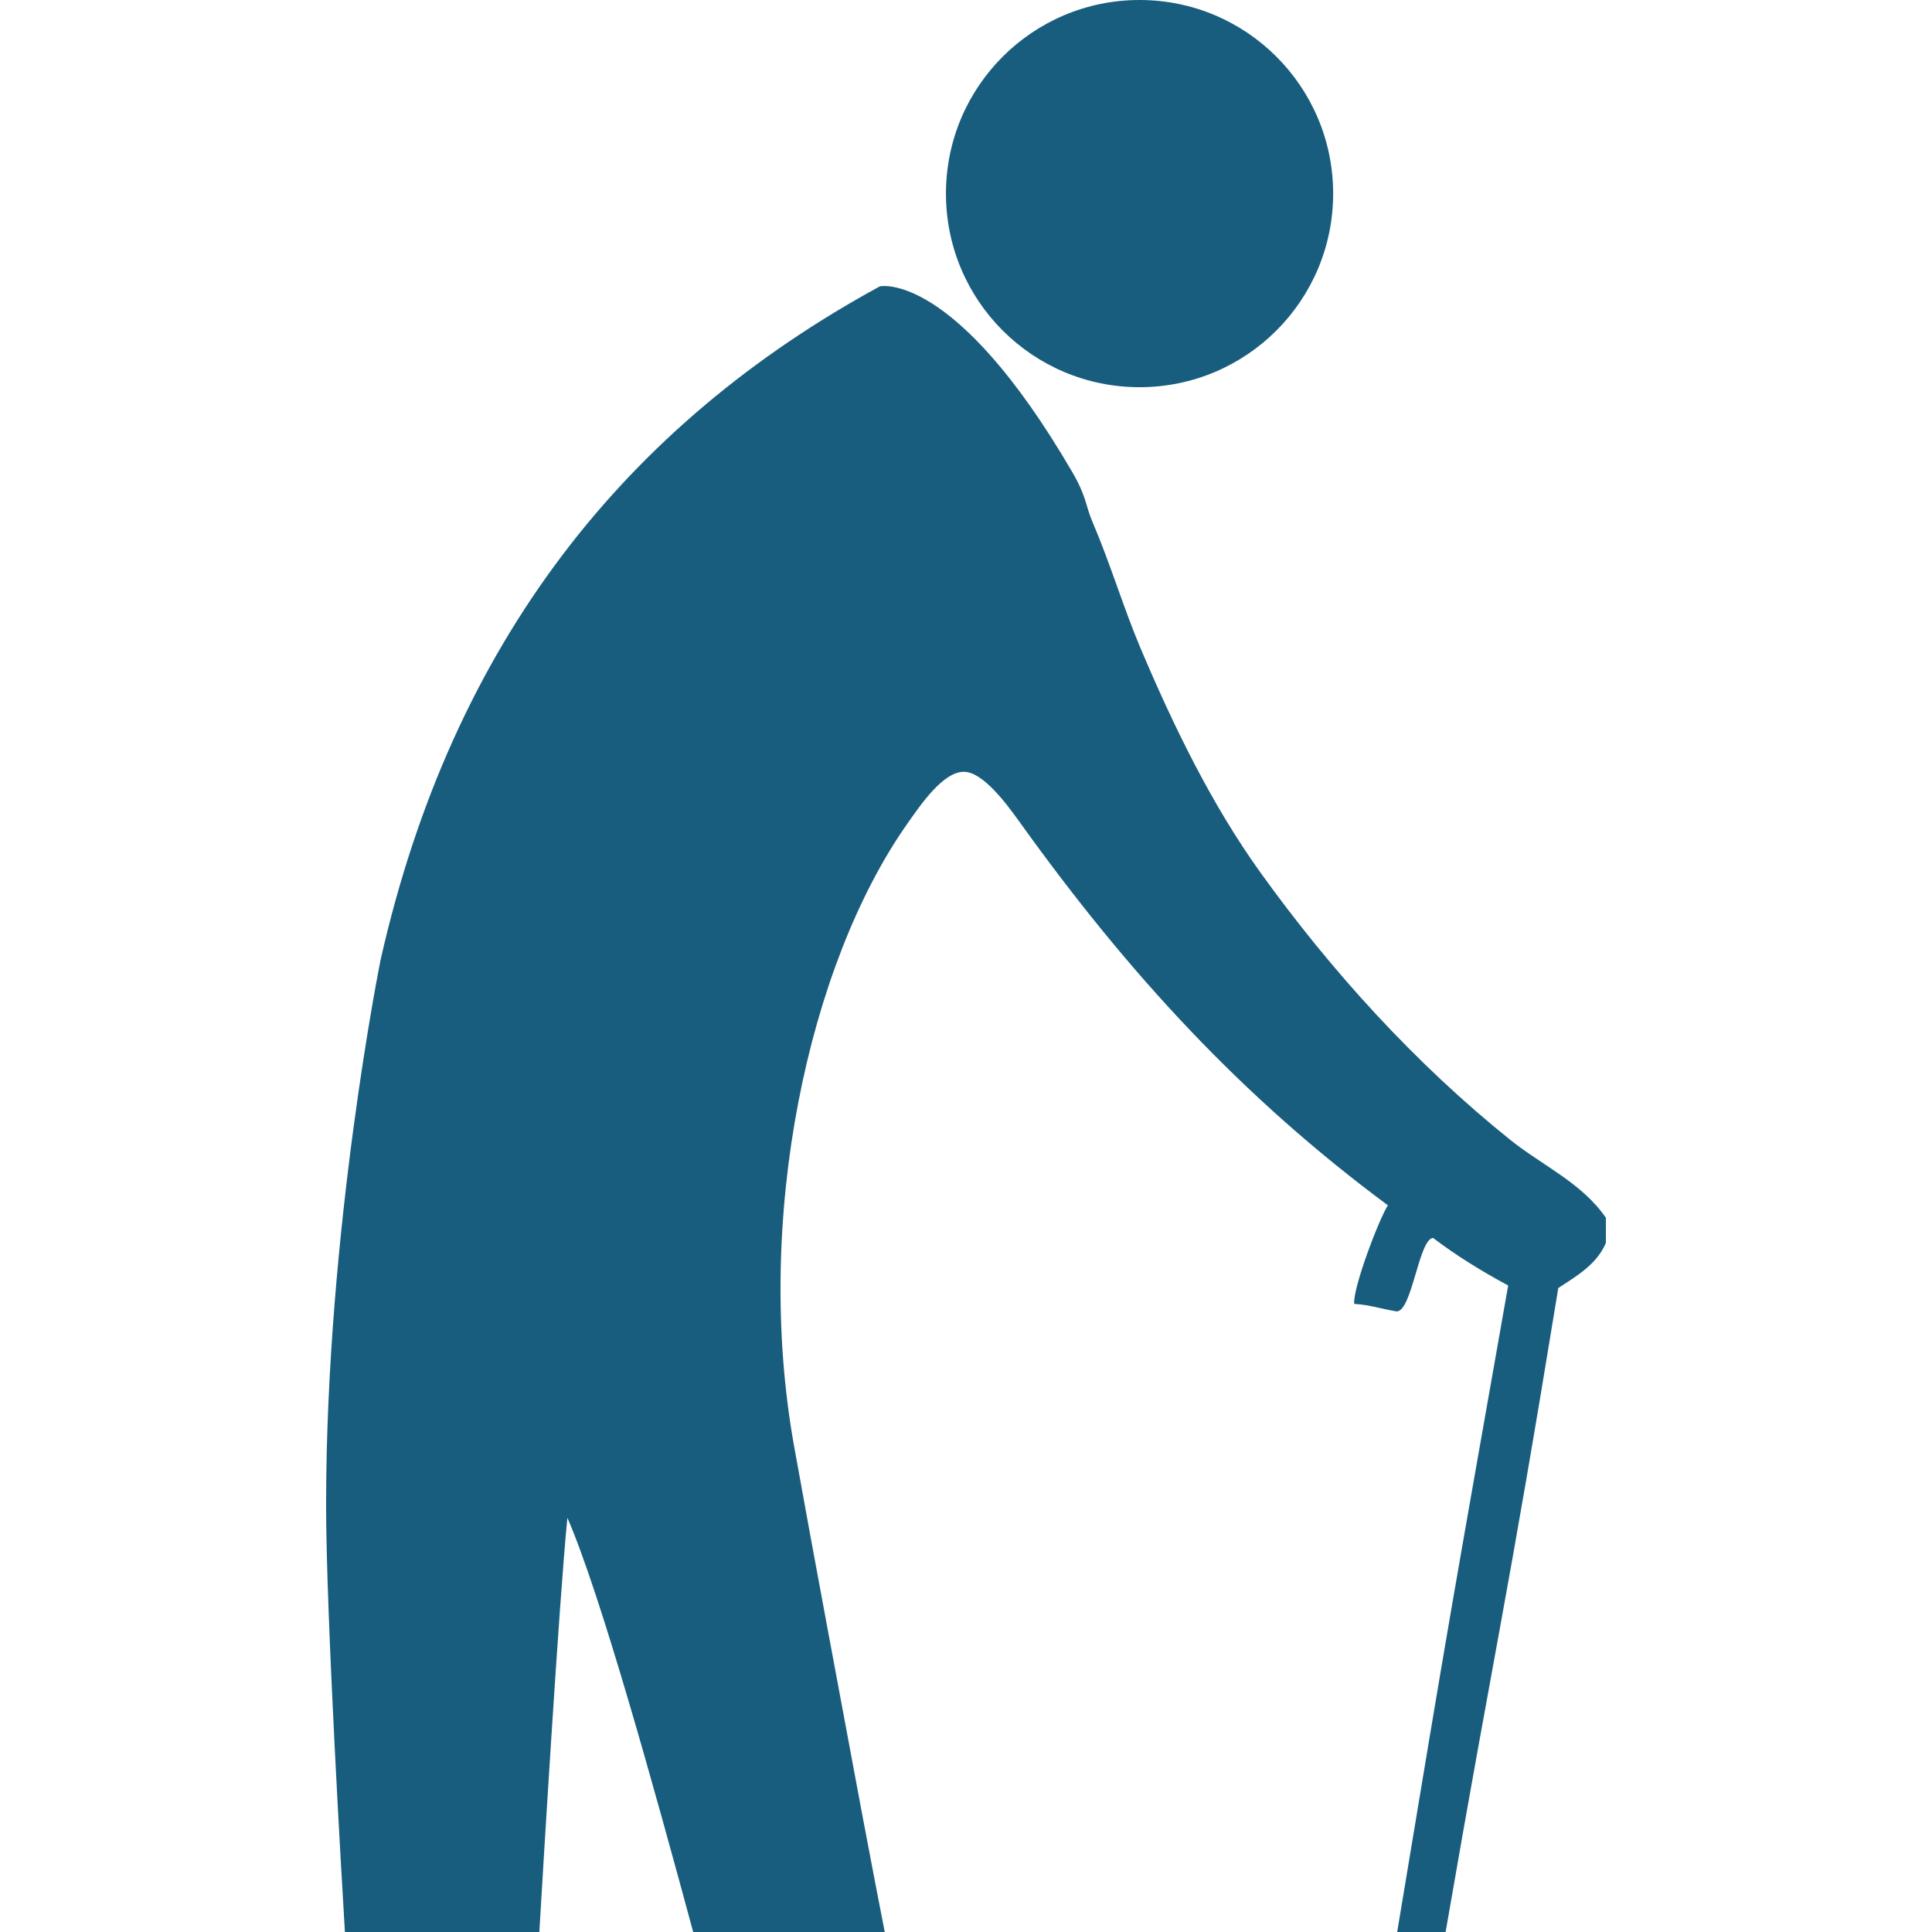
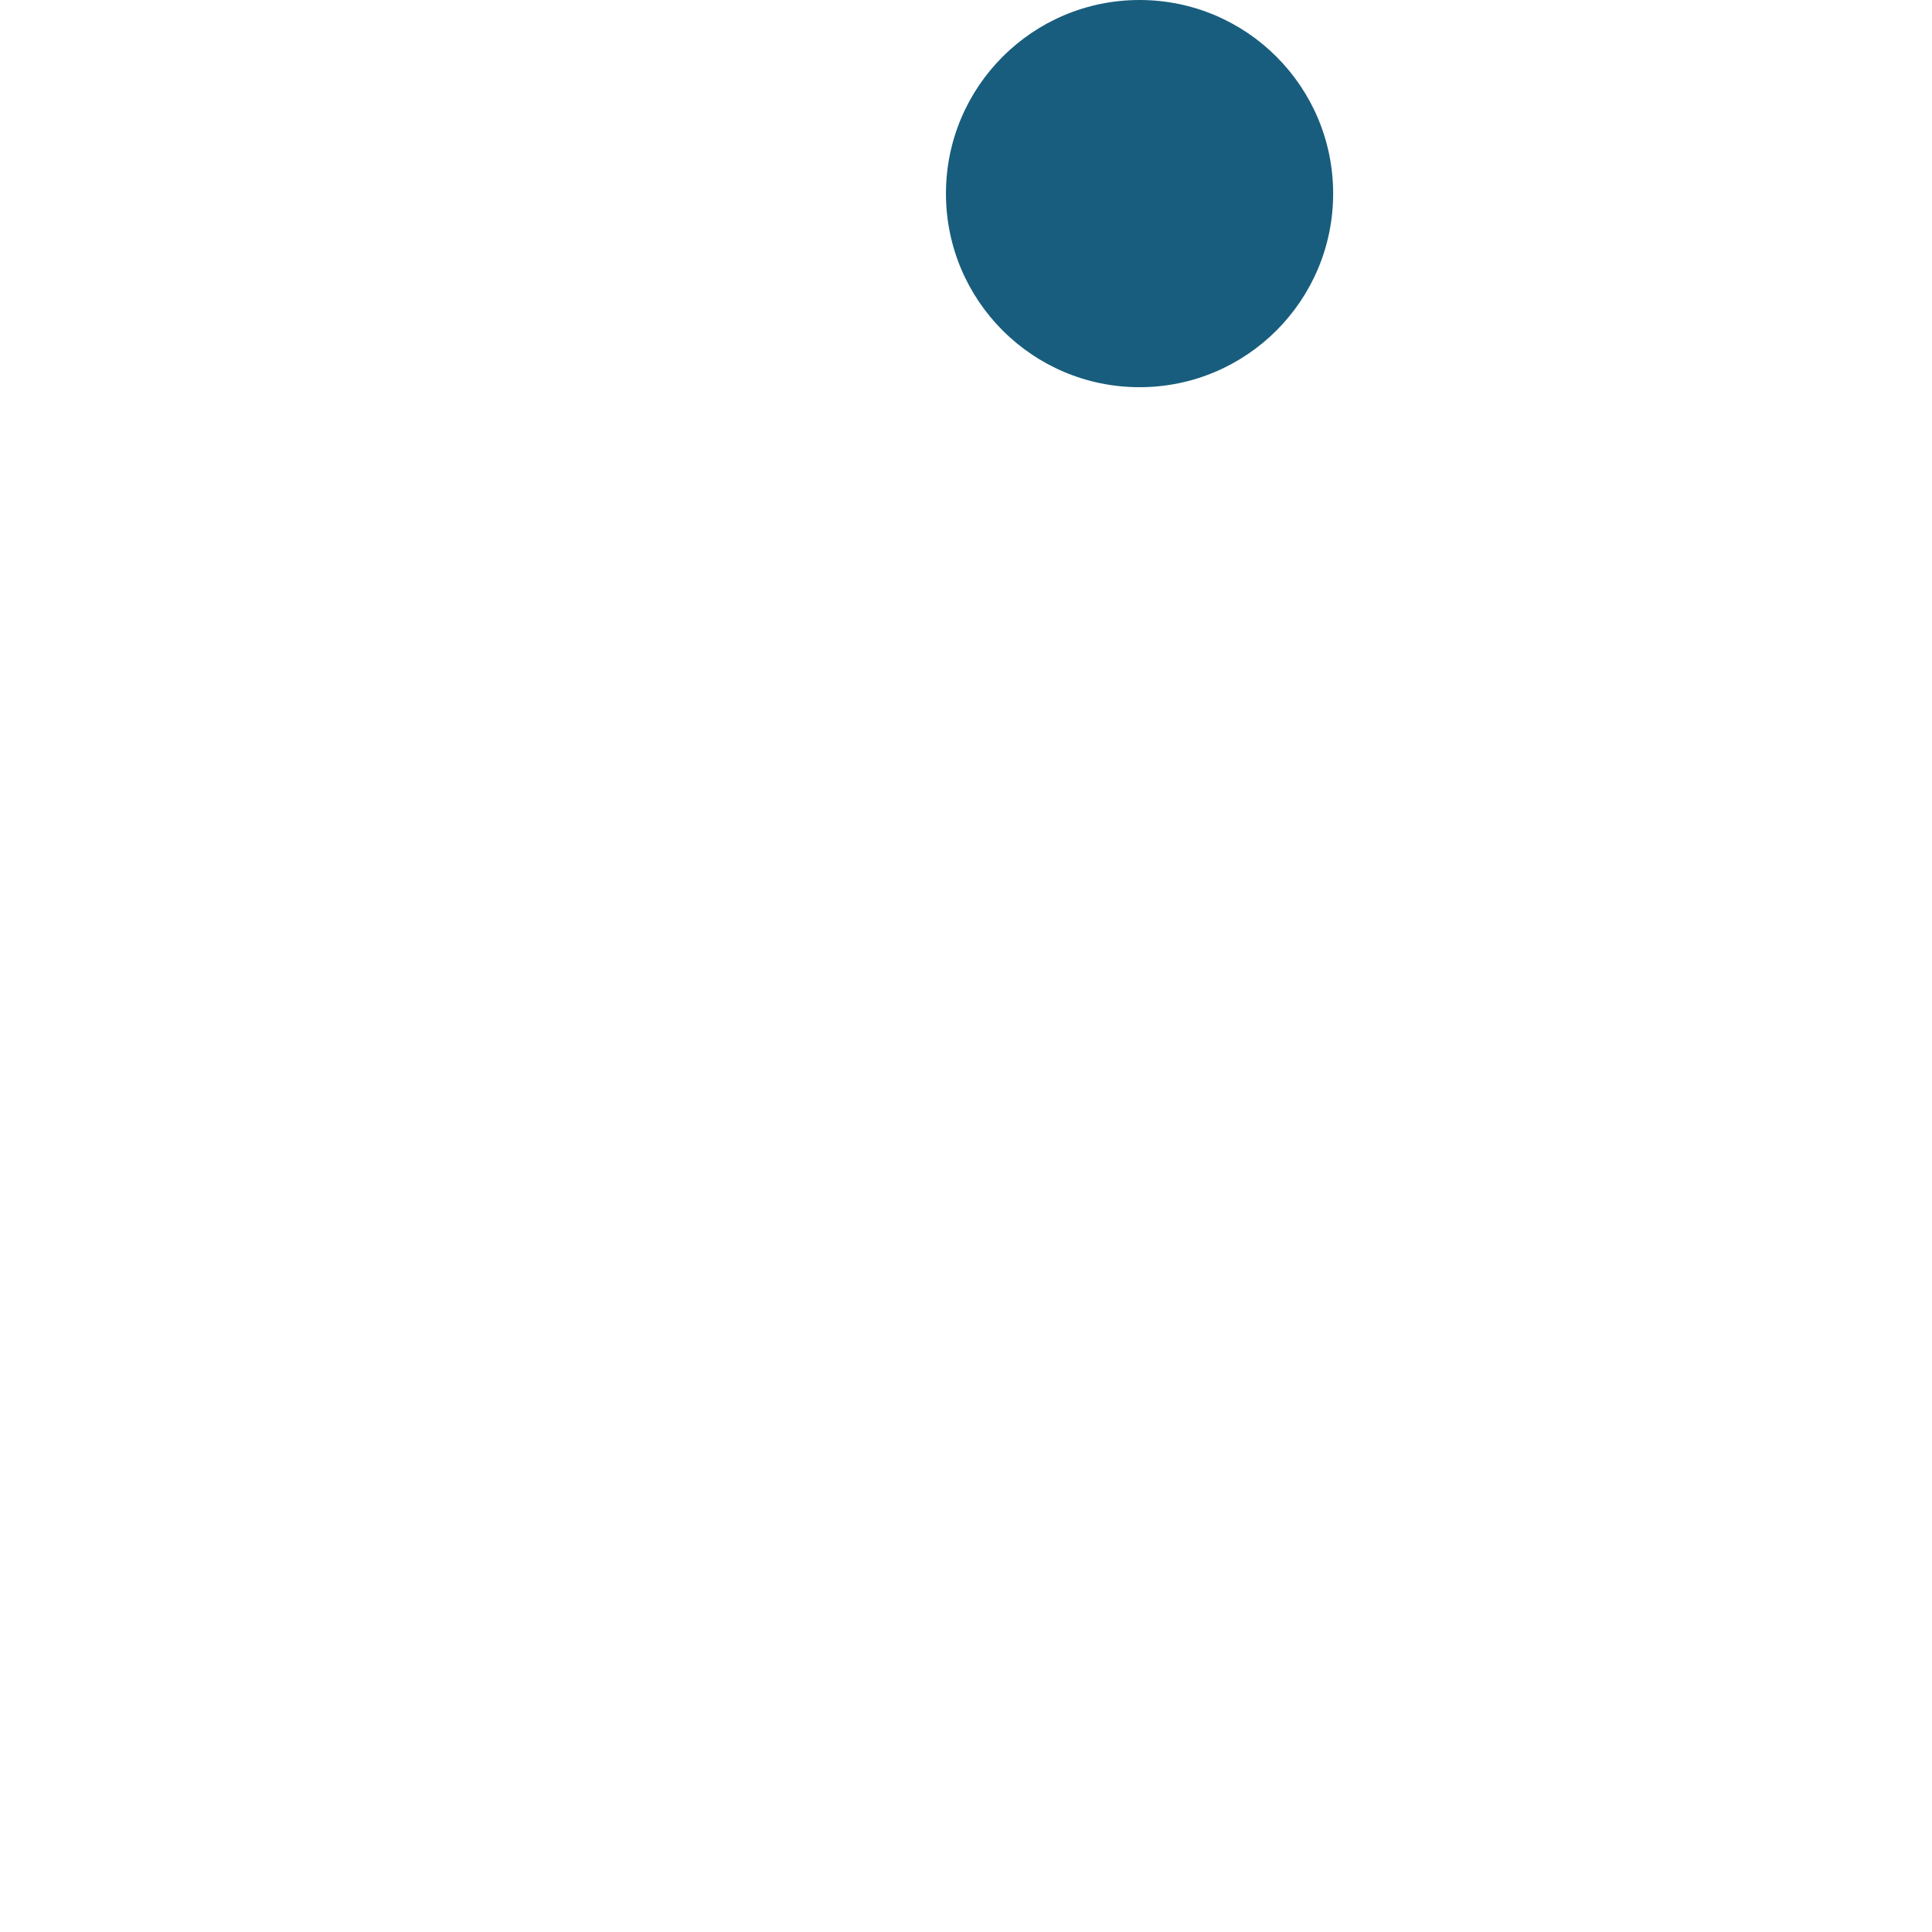
<svg xmlns="http://www.w3.org/2000/svg" version="1.1" id="Layer_1" x="0px" y="0px" width="300px" height="300px" viewBox="0 0 300 300" enable-background="new 0 0 300 300" xml:space="preserve">
  <g>
-     <path fill="#185D7D" d="M234.576,177.046c-14.723-11.8-27.869-26.249-38.906-41.631c-7.383-10.29-13.313-22.309-18.676-35.019   c-2.484-5.885-4.631-12.998-7.395-19.454c-1.029-2.407-0.861-3.796-3.09-7.624c-18.309-31.422-29.883-28.855-29.883-28.855   C97.33,65.862,70.287,99.52,59.1,149.032c0,0-8.465,41.841-8.465,84.668c0,17.155,2.514,59.524,2.922,66.3h30.191   c0.465-7.887,3.061-51.367,4.357-64.319c5.172,11.903,13.564,42.253,19.533,64.319h29.744c-0.688-3.545-2.682-13.834-3.58-18.678   c-3.326-17.947-7.295-38.864-10.504-56.809c-6.334-35.405,2.293-74.788,17.51-96.493c2.172-3.099,5.686-8.281,8.947-8.172   c2.914,0.101,6.451,4.84,8.563,7.783c16.963,23.673,34.625,42.797,57.193,59.531c-1.355,2.068-5.484,12.911-5.23,15.308   c2.459,0.136,4.361,0.826,6.613,1.168c2.375-0.087,3.408-11.166,5.623-11.418c3.613,2.742,7.541,5.167,11.67,7.393   c-8.947,50.743-8.807,49.593-17.234,100.388h7.52c7.949-45.986,9.369-50.18,17.496-99.997c2.9-1.899,5.949-3.649,7.396-7.003   v-3.892C245.684,183.712,239.504,180.991,234.576,177.046z" />
    <circle fill="#185D7D" cx="176.949" cy="30.062" r="30.062" />
  </g>
</svg>